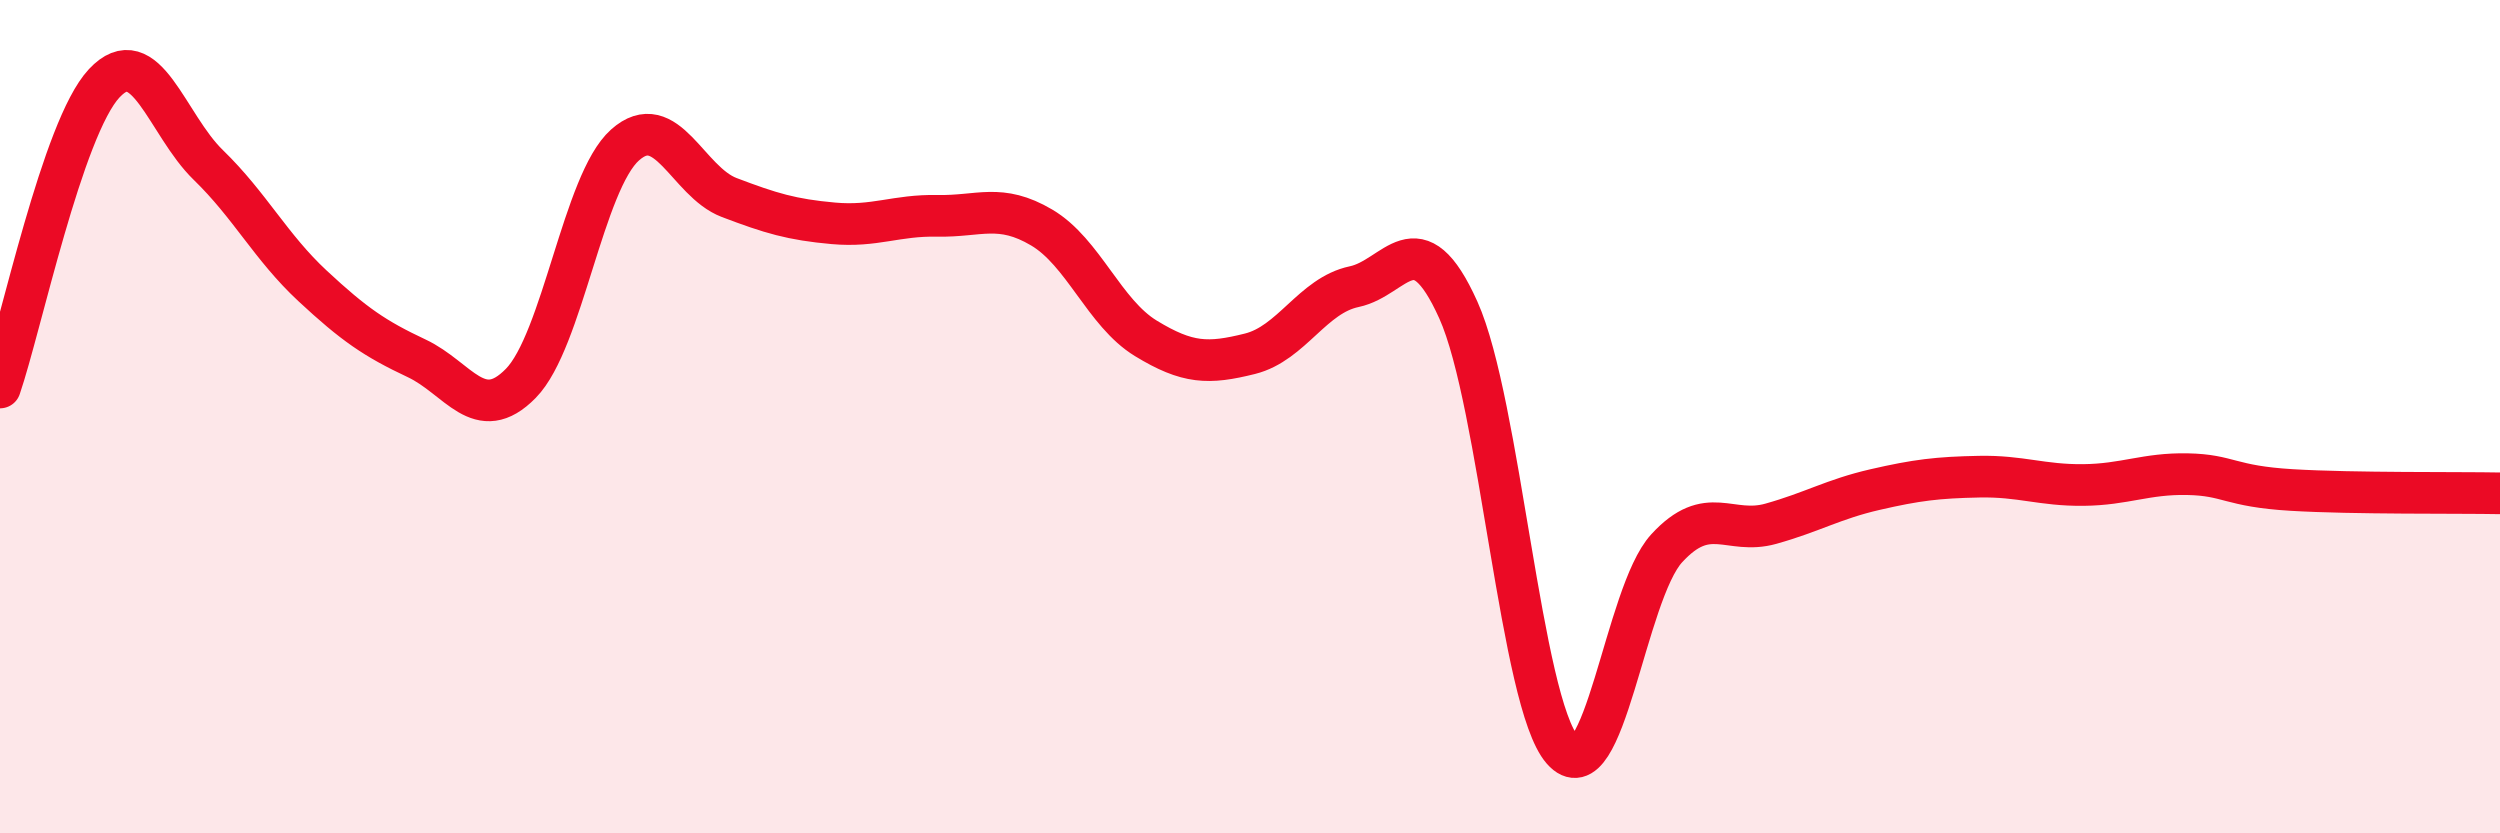
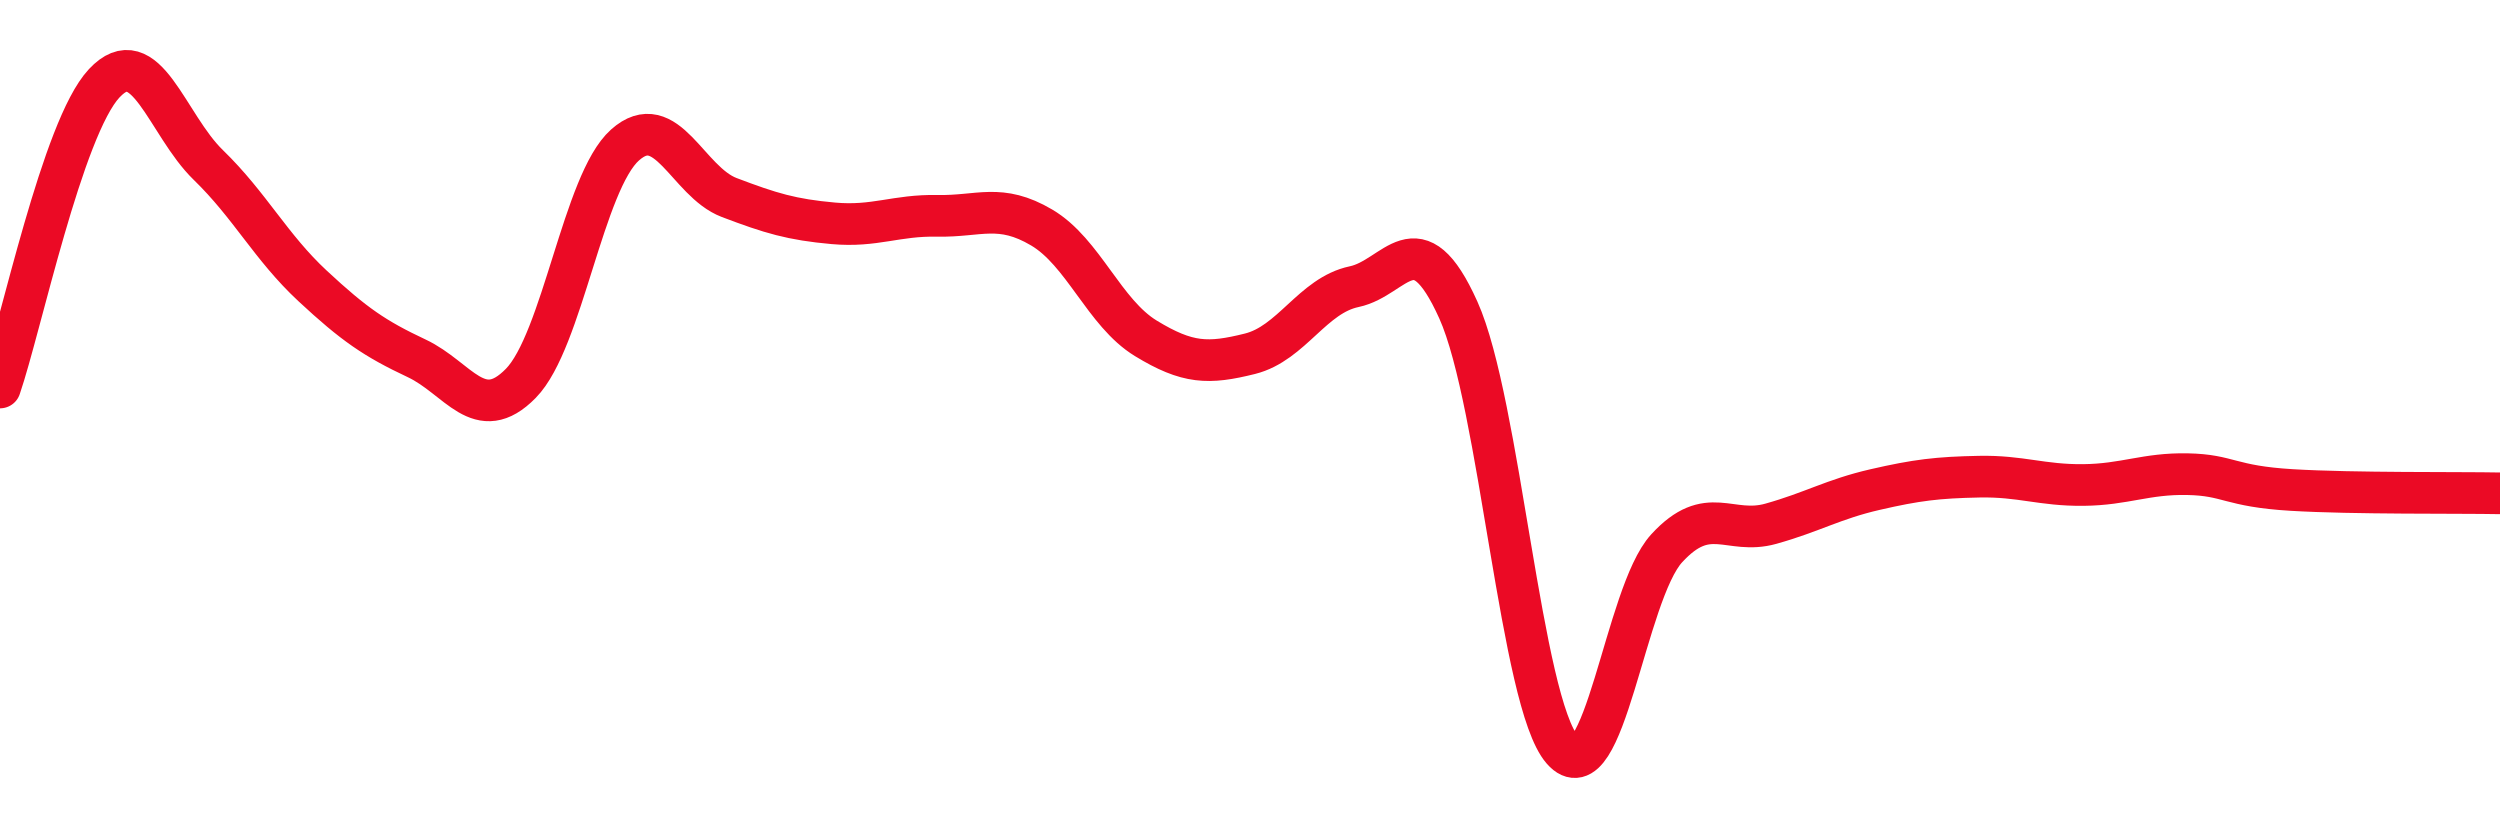
<svg xmlns="http://www.w3.org/2000/svg" width="60" height="20" viewBox="0 0 60 20">
-   <path d="M 0,9.3 C 0.5,7.84 1.5,3.07 2.5,2 C 3.5,0.93 4,2.99 5,3.96 C 6,4.93 6.5,5.93 7.5,6.86 C 8.5,7.79 9,8.13 10,8.6 C 11,9.07 11.5,10.22 12.5,9.2 C 13.5,8.18 14,4.37 15,3.48 C 16,2.59 16.5,4.36 17.5,4.74 C 18.5,5.12 19,5.27 20,5.36 C 21,5.45 21.5,5.16 22.5,5.18 C 23.5,5.2 24,4.87 25,5.46 C 26,6.05 26.5,7.51 27.5,8.12 C 28.5,8.73 29,8.74 30,8.49 C 31,8.24 31.5,7.09 32.5,6.88 C 33.5,6.67 34,5.22 35,7.44 C 36,9.66 36.5,16.86 37.5,18 C 38.5,19.14 39,14.25 40,13.16 C 41,12.07 41.5,12.85 42.5,12.57 C 43.5,12.29 44,11.98 45,11.75 C 46,11.52 46.5,11.46 47.5,11.44 C 48.5,11.42 49,11.65 50,11.64 C 51,11.63 51.5,11.36 52.5,11.38 C 53.5,11.4 53.5,11.67 55,11.76 C 56.5,11.85 59,11.82 60,11.84L60 20L0 20Z" fill="#EB0A25" opacity="0.1" stroke-linecap="round" stroke-linejoin="round" />
  <path d="M 0,9.3 C 0.5,7.84 1.5,3.07 2.5,2 C 3.5,0.93 4,2.99 5,3.96 C 6,4.93 6.5,5.93 7.5,6.86 C 8.5,7.79 9,8.13 10,8.6 C 11,9.07 11.5,10.22 12.5,9.2 C 13.5,8.18 14,4.37 15,3.48 C 16,2.59 16.5,4.36 17.5,4.74 C 18.5,5.12 19,5.27 20,5.36 C 21,5.45 21.5,5.16 22.5,5.18 C 23.5,5.2 24,4.87 25,5.46 C 26,6.05 26.5,7.51 27.5,8.12 C 28.5,8.73 29,8.74 30,8.49 C 31,8.24 31.5,7.09 32.5,6.88 C 33.5,6.67 34,5.22 35,7.44 C 36,9.66 36.5,16.86 37.5,18 C 38.5,19.14 39,14.25 40,13.16 C 41,12.07 41.5,12.85 42.5,12.57 C 43.5,12.29 44,11.98 45,11.75 C 46,11.52 46.5,11.46 47.5,11.44 C 48.5,11.42 49,11.65 50,11.64 C 51,11.63 51.5,11.36 52.5,11.38 C 53.5,11.4 53.5,11.67 55,11.76 C 56.5,11.85 59,11.82 60,11.84" stroke="#EB0A25" stroke-width="1" fill="none" stroke-linecap="round" stroke-linejoin="round" />
</svg>